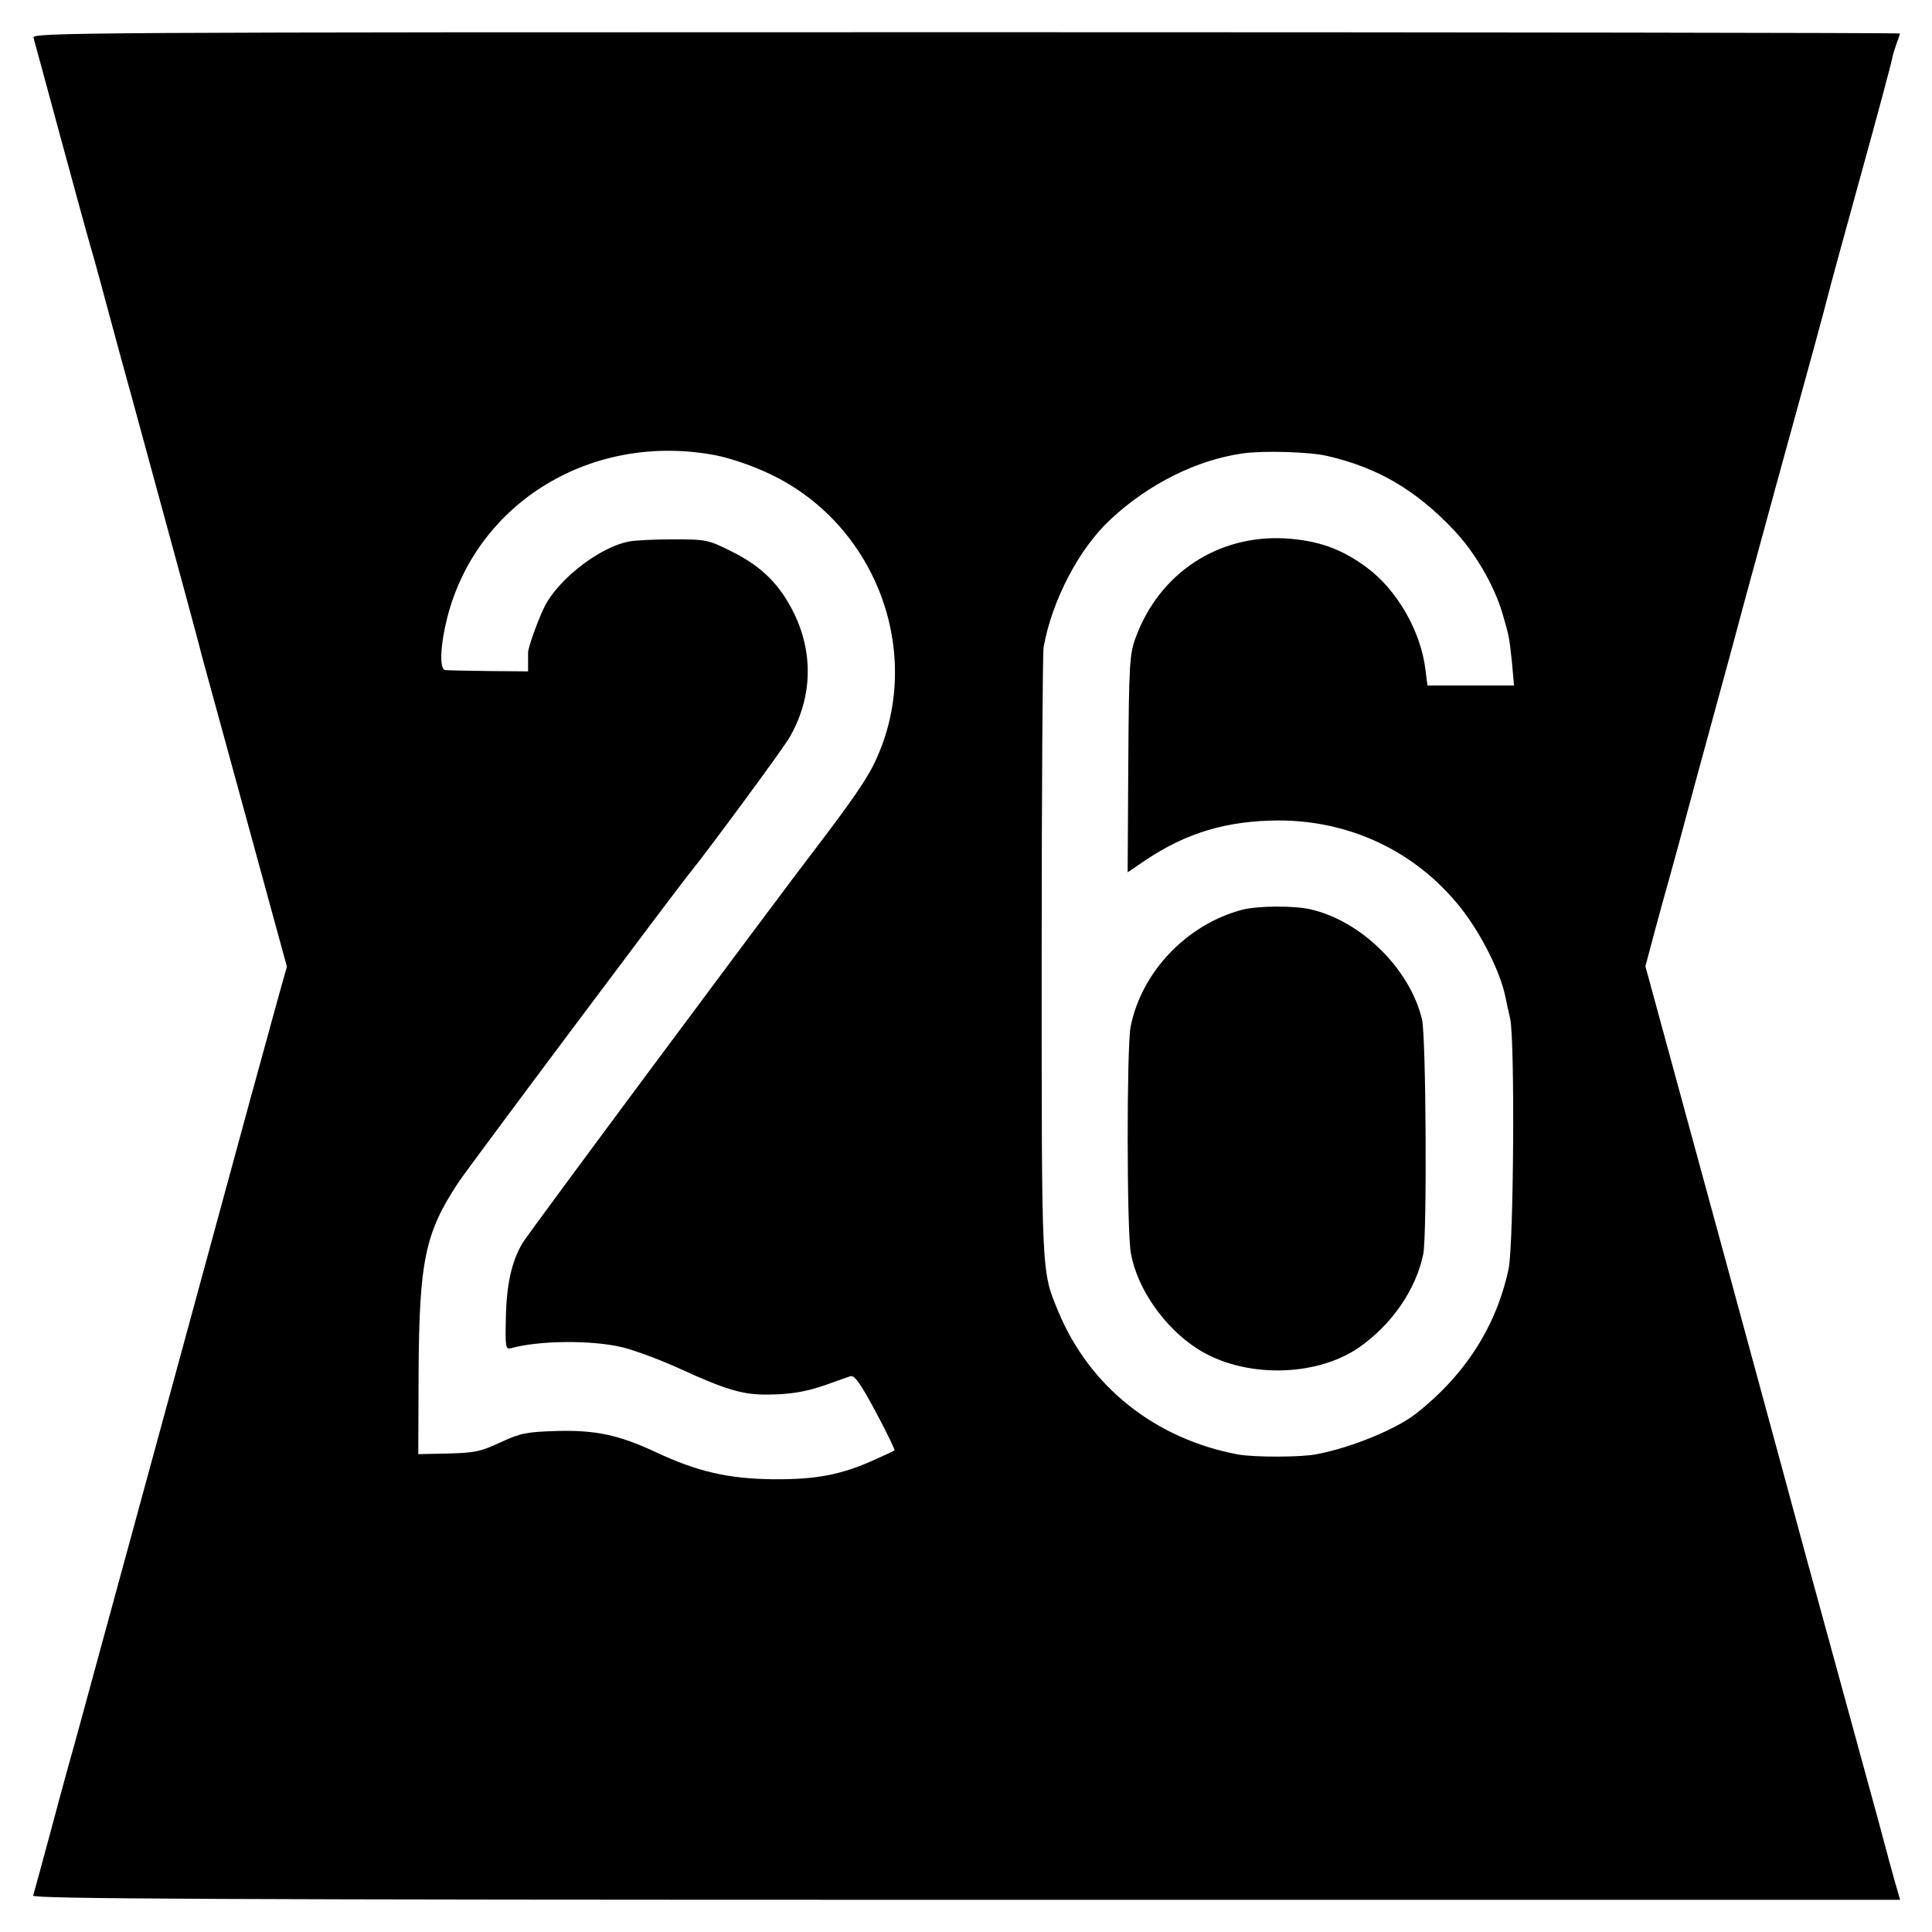
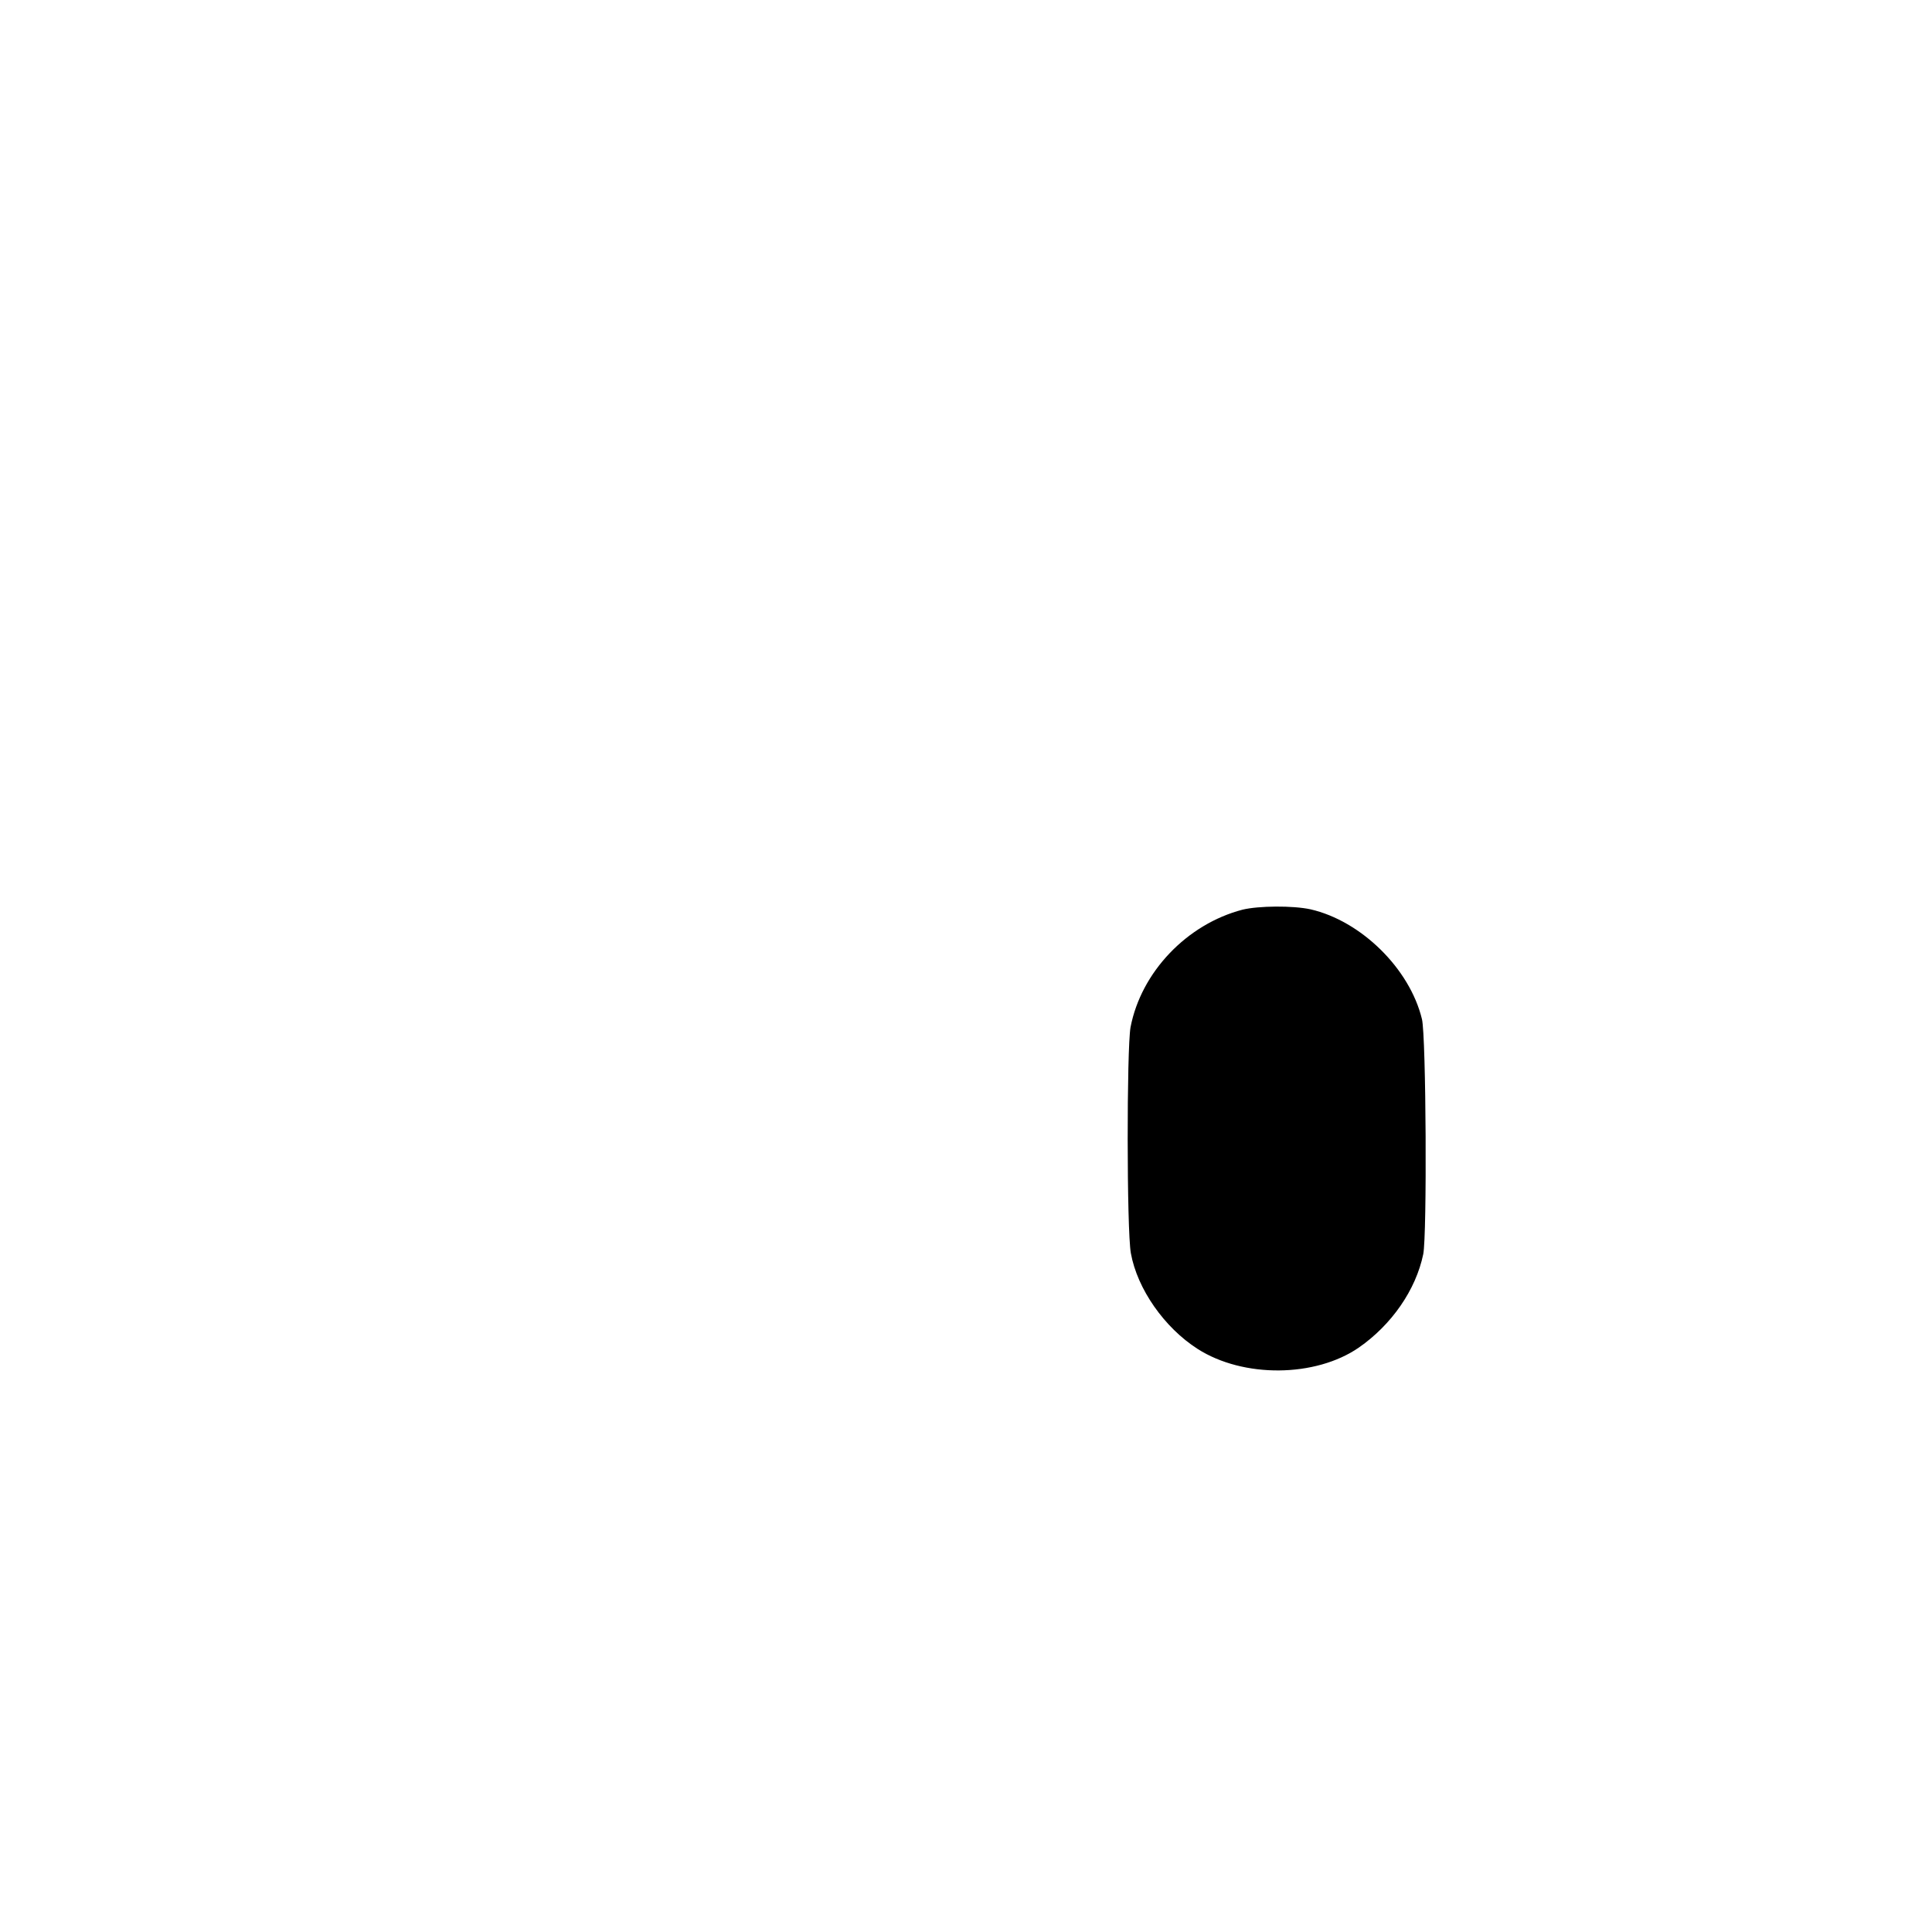
<svg xmlns="http://www.w3.org/2000/svg" version="1.0" width="600pt" height="600pt" viewBox="0 0 600 600" preserveAspectRatio="xMidYMid meet">
  <g transform="translate(0,600) scale(0.1,-0.1)" fill="#000000" stroke="none">
-     <path d="M104 5883 c3 -10 41 -151 85 -313 44 -162 84 -308 89 -325 5 -16 19 -66 31 -110 12 -44 57 -213 102 -375 134 -491 211 -774 214 -790 2 -8 63 -230 135 -493 l131 -479 -20 -71 c-11 -40 -27 -97 -35 -127 -8 -30 -33 -120 -55 -200 -41 -152 -440 -1615 -511 -1875 -22 -82 -47 -172 -55 -200 -8 -27 -35 -129 -61 -225 -26 -96 -49 -181 -51 -187 -4 -10 579 -13 2897 -13 l2901 0 -6 21 c-7 21 -53 191 -60 219 -2 8 -54 197 -115 420 -61 223 -113 412 -115 420 -2 8 -114 421 -249 917 l-246 902 30 113 c17 62 37 136 45 163 8 28 44 160 80 295 37 135 84 308 105 385 21 77 40 149 43 160 3 11 50 184 105 385 125 453 141 513 157 575 7 28 54 201 105 385 51 184 94 345 96 357 2 12 9 34 14 48 6 15 10 28 10 31 0 2 -1305 4 -2901 4 -2758 0 -2900 -1 -2895 -17z m2119 -1297 c46 -9 116 -33 170 -59 337 -161 483 -574 319 -904 -24 -48 -70 -115 -179 -258 -138 -180 -896 -1200 -910 -1225 -34 -57 -50 -129 -52 -233 -2 -91 -1 -98 16 -94 85 24 250 26 345 3 38 -9 119 -39 180 -67 140 -64 193 -80 266 -80 74 0 125 8 192 32 30 11 62 22 71 25 13 4 31 -22 79 -111 34 -64 60 -118 58 -119 -1 -2 -28 -14 -59 -28 -105 -48 -183 -63 -319 -62 -139 2 -233 23 -365 85 -114 53 -186 68 -305 65 -94 -3 -112 -6 -175 -35 -61 -29 -82 -33 -163 -35 l-93 -2 1 255 c2 345 20 432 123 588 34 51 679 913 724 968 49 60 286 381 305 415 70 121 75 258 15 383 -44 91 -101 148 -196 195 -72 36 -79 37 -180 37 -59 0 -121 -3 -139 -7 -86 -17 -206 -107 -255 -191 -19 -32 -58 -139 -57 -154 0 -2 0 -15 0 -31 l0 -27 -122 1 c-68 1 -129 2 -135 3 -19 2 -16 76 6 163 92 360 452 577 834 504z m1899 -2 c156 -36 274 -105 391 -228 67 -70 127 -173 153 -261 21 -72 21 -72 30 -157 l6 -67 -134 0 -135 0 -6 48 c-14 120 -88 249 -183 319 -78 58 -152 84 -254 90 -209 11 -390 -109 -463 -308 -19 -51 -21 -81 -23 -392 l-2 -337 56 38 c127 85 252 122 412 123 222 0 424 -95 563 -267 65 -81 128 -205 143 -285 3 -14 9 -43 14 -64 15 -69 11 -701 -5 -777 -38 -178 -135 -329 -286 -448 -62 -49 -200 -106 -309 -127 -47 -10 -195 -10 -245 -1 -257 48 -461 210 -558 443 -53 129 -52 99 -52 1099 0 512 3 946 6 965 26 146 111 308 209 398 117 109 267 184 410 204 64 9 206 5 262 -8z" />
    <path d="M3859 3175 c-173 -45 -315 -194 -348 -365 -12 -67 -12 -631 1 -702 20 -111 104 -231 207 -297 142 -91 366 -89 501 4 102 71 177 179 200 290 12 59 9 677 -4 730 -38 157 -189 305 -346 341 -55 12 -161 11 -211 -1z" />
  </g>
</svg>